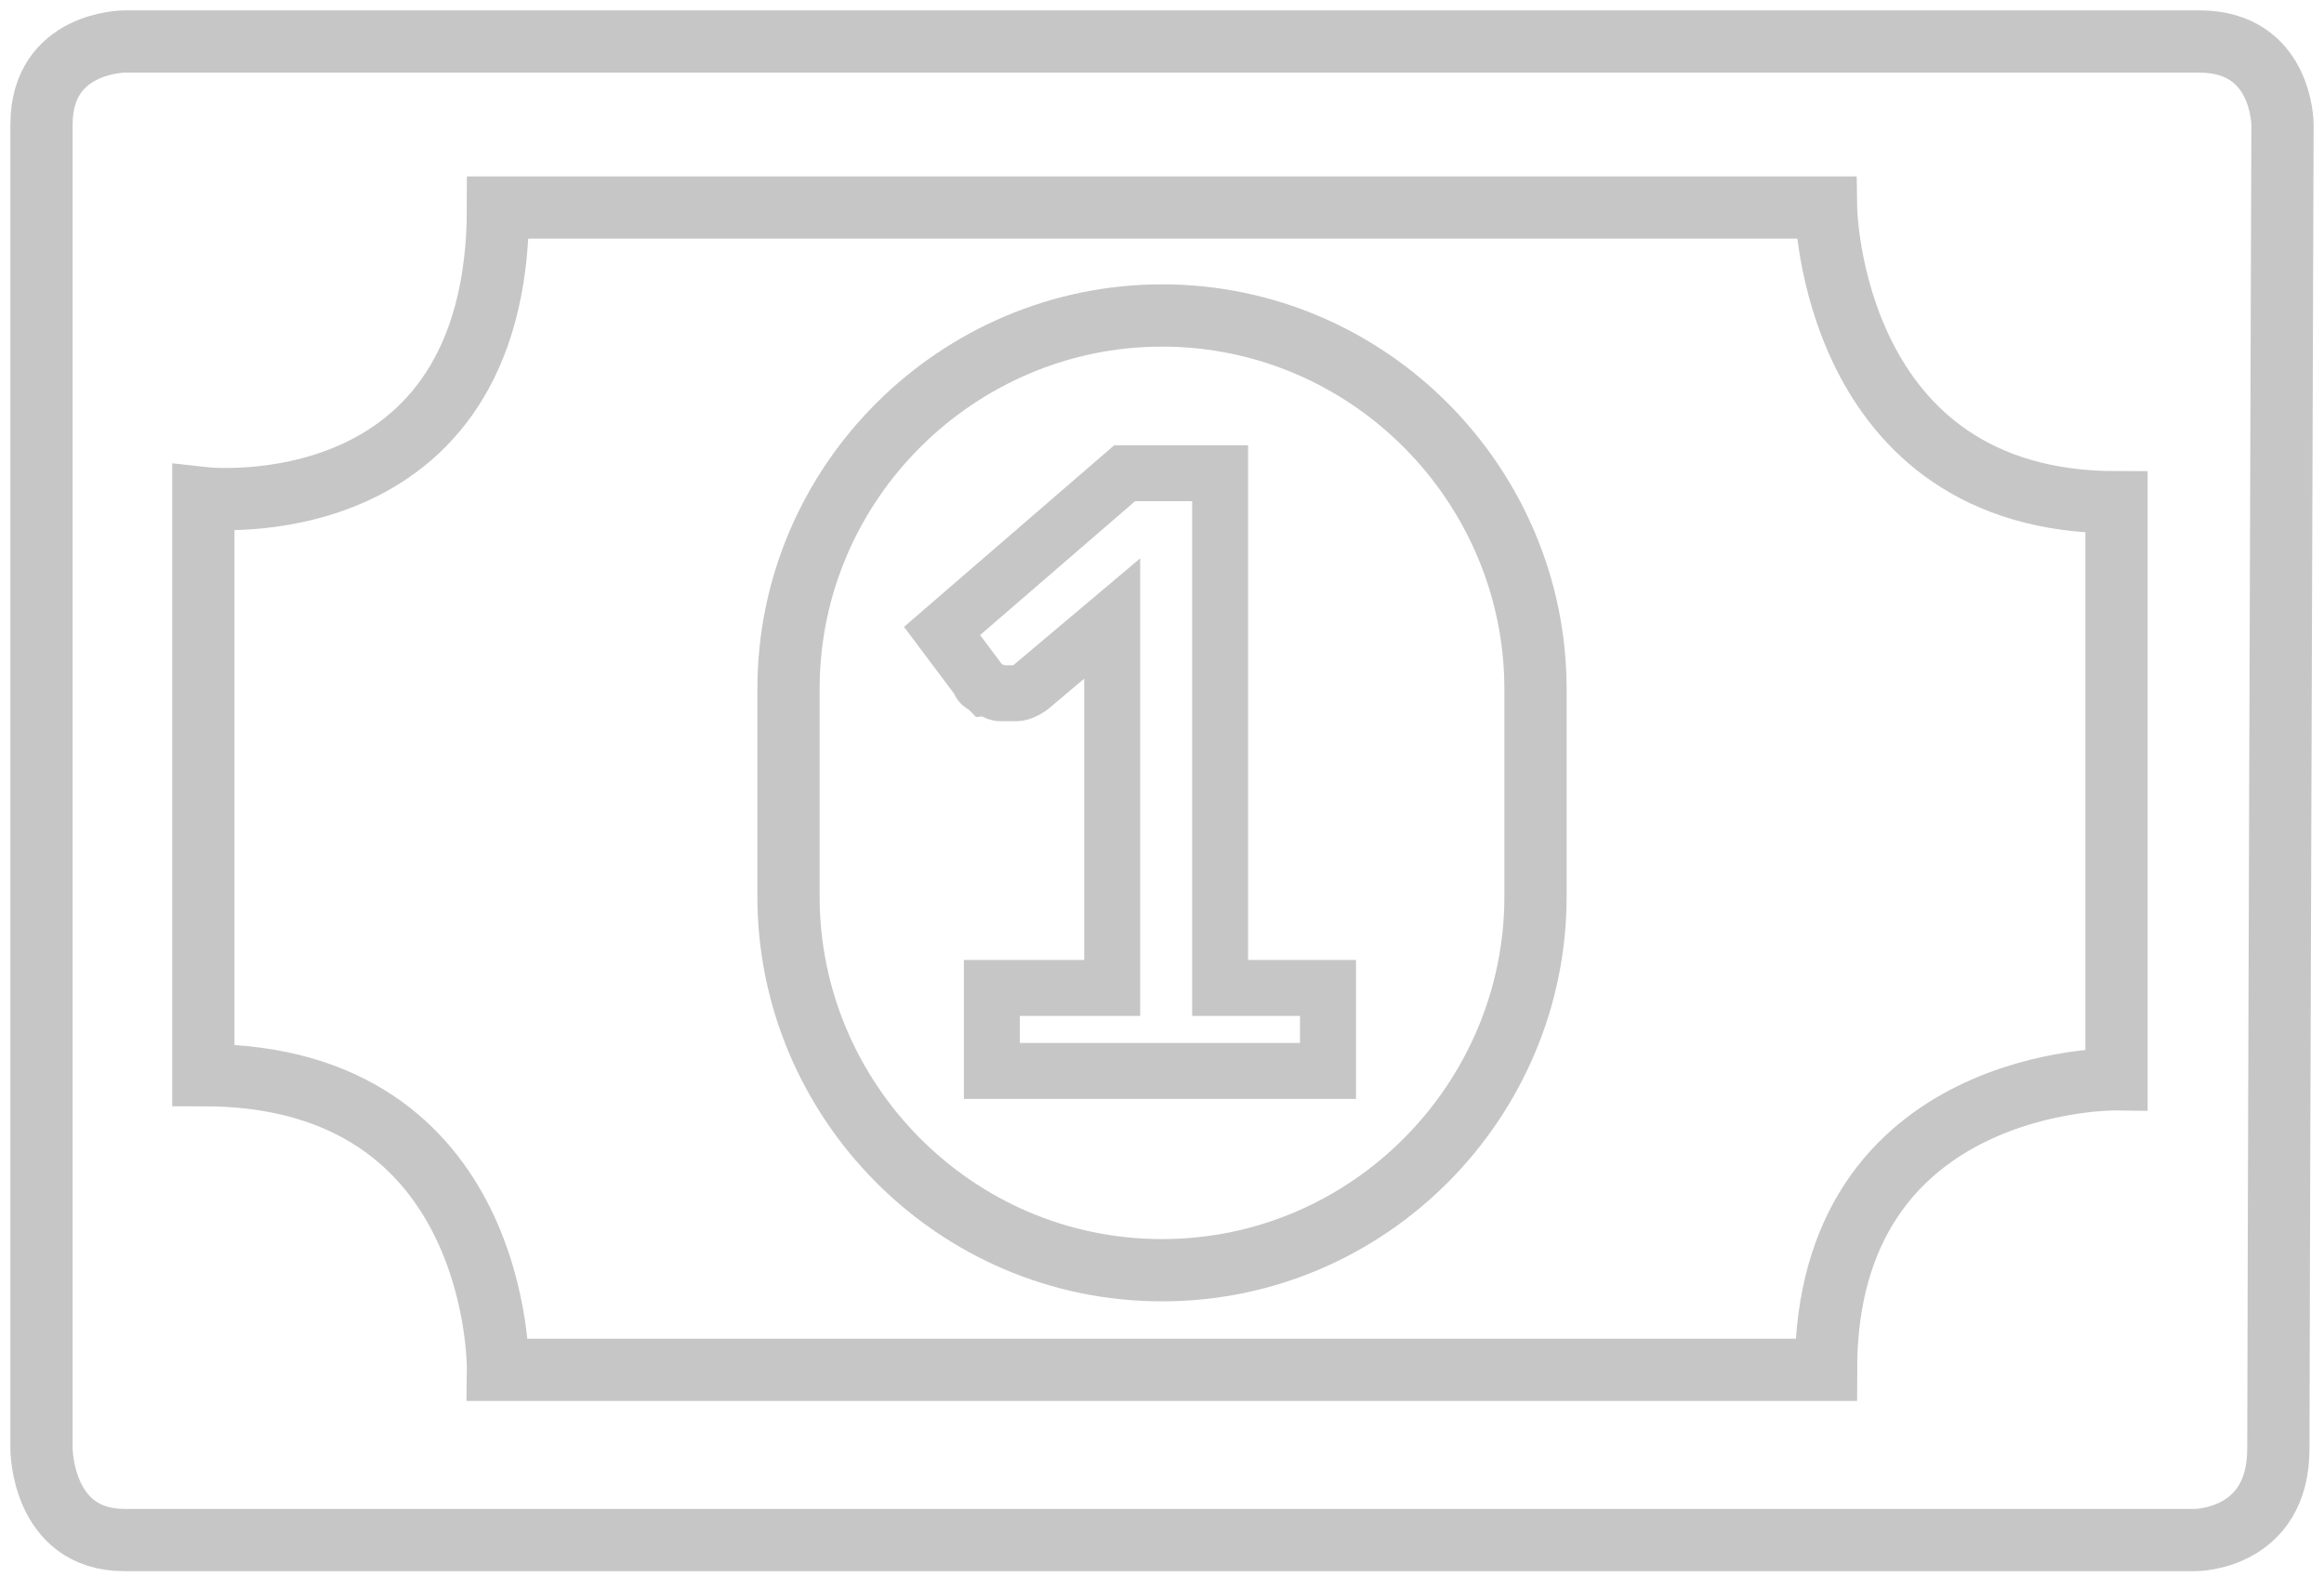
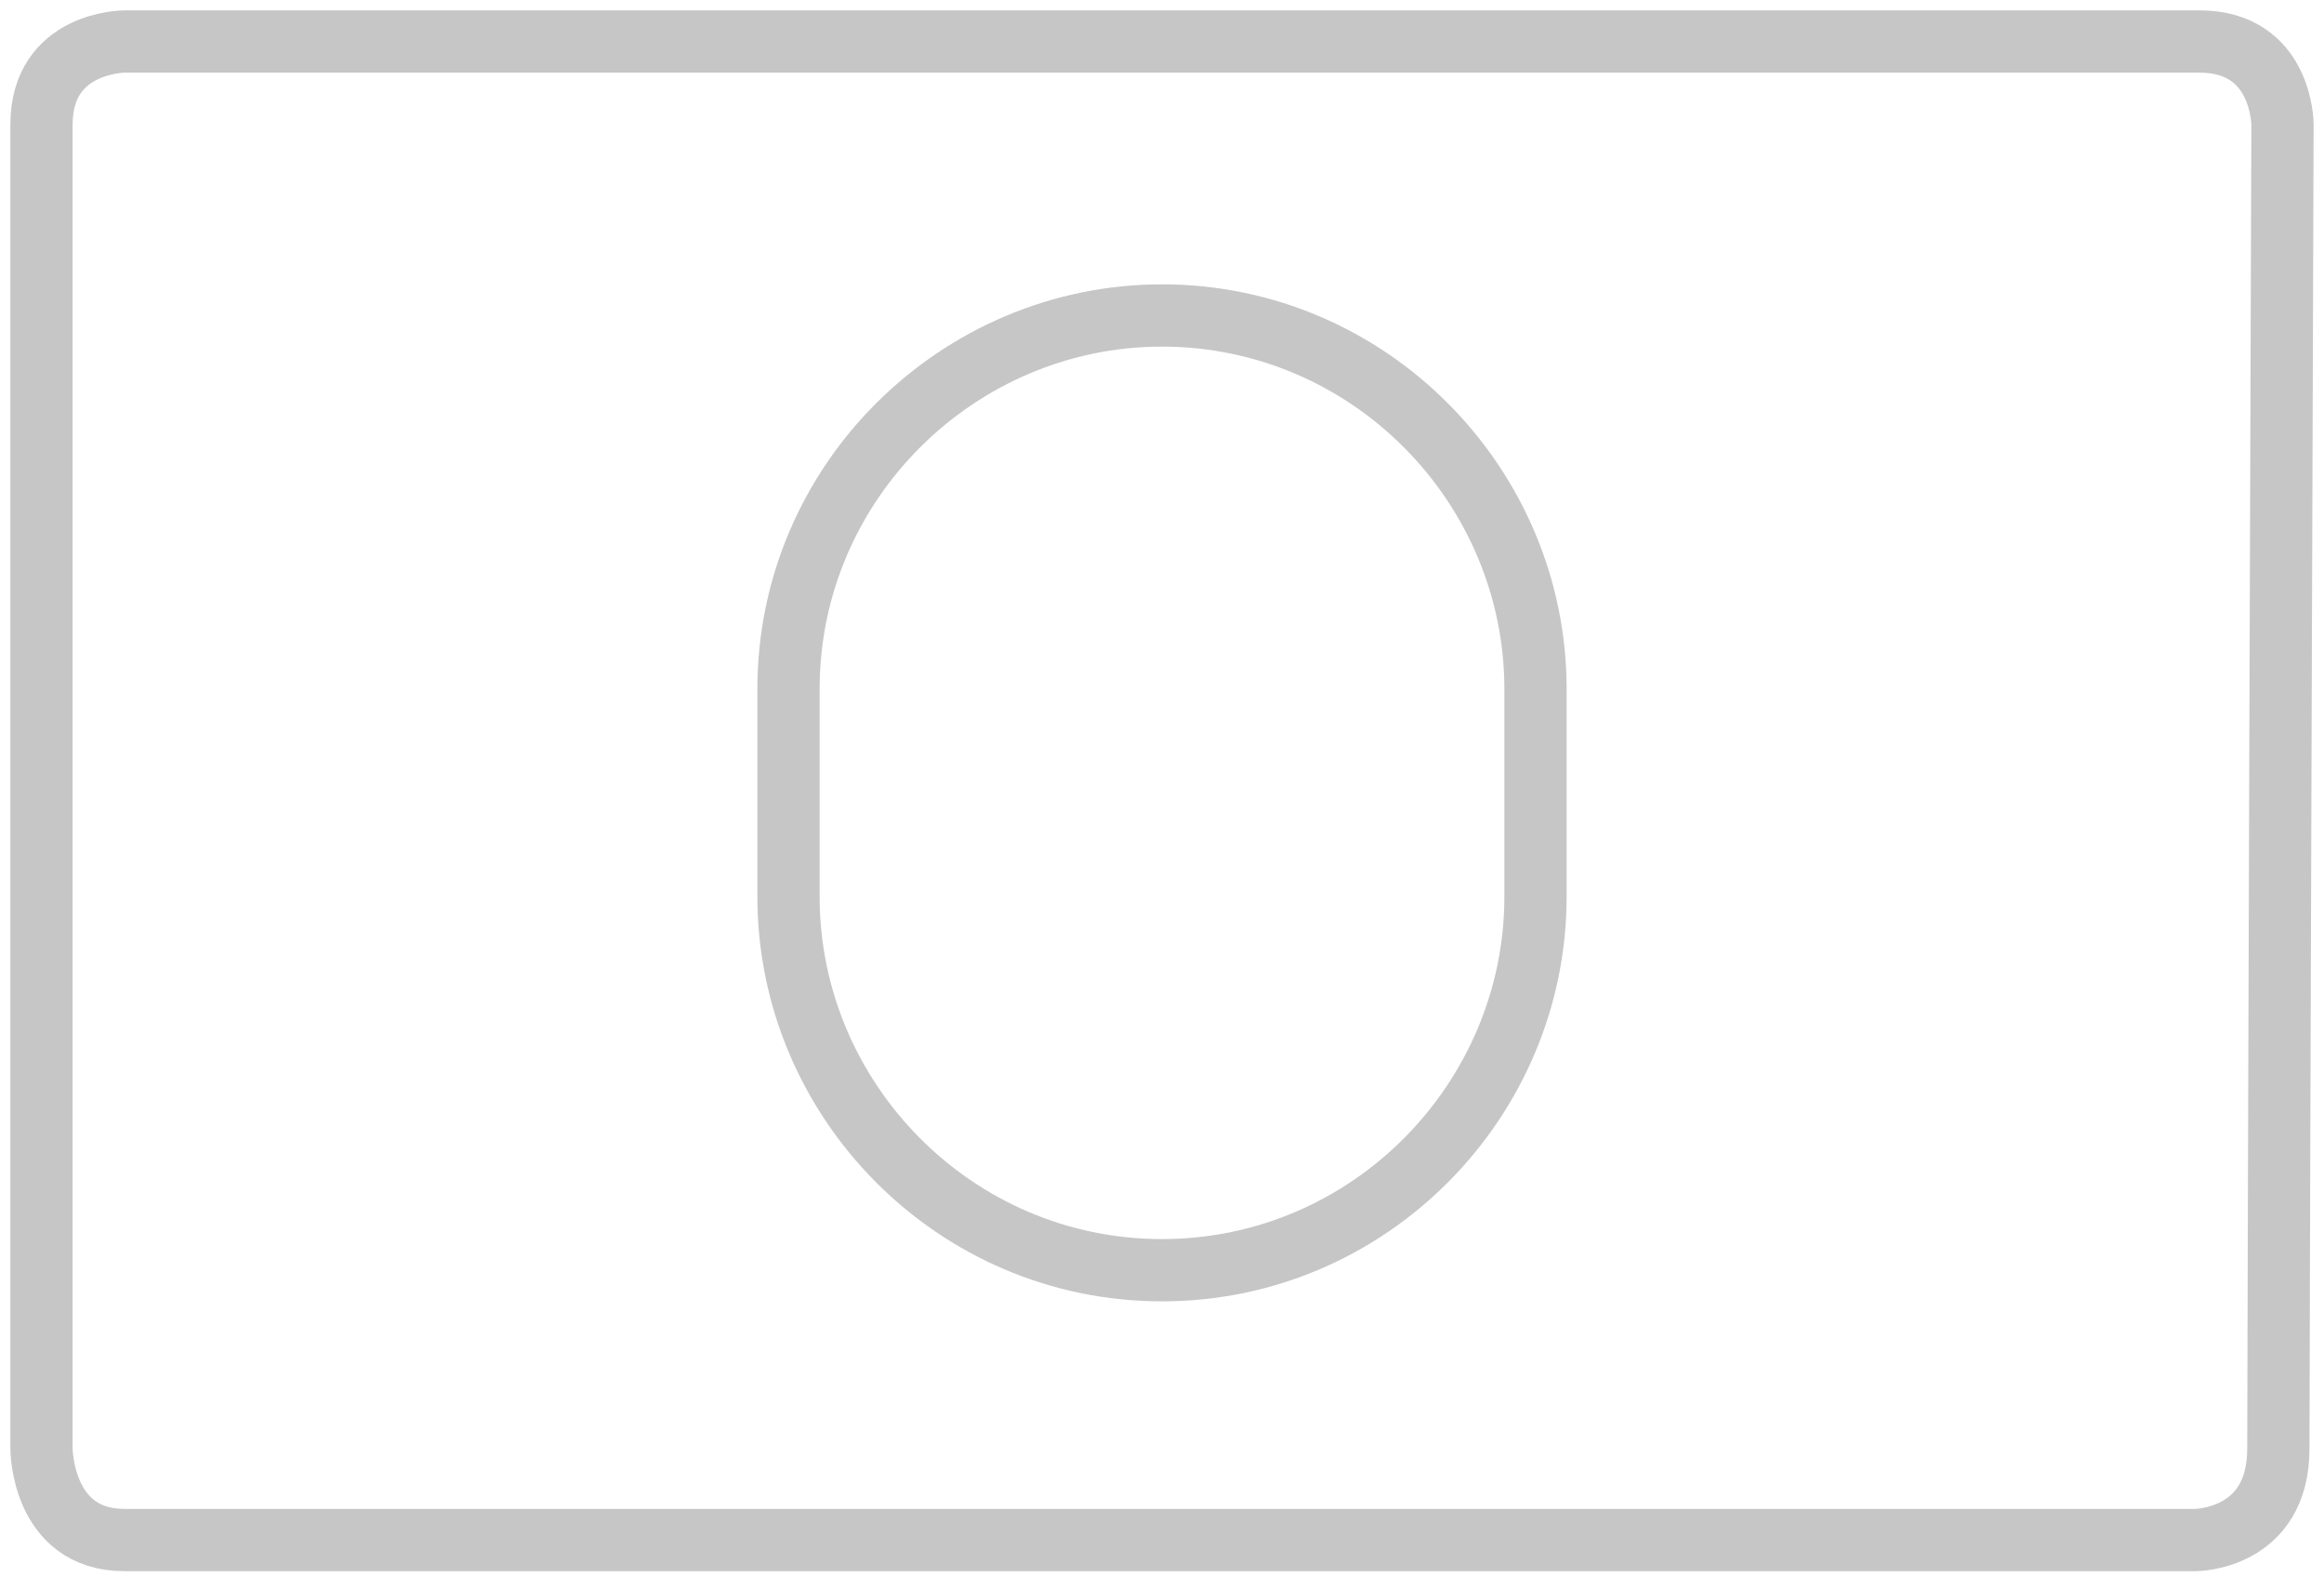
<svg xmlns="http://www.w3.org/2000/svg" version="1.1" id="Warstwa_1" x="0px" y="0px" width="56px" height="38px" viewBox="0 0 56 38" style="enable-background:new 0 0 56 38;" xml:space="preserve">
  <style type="text/css">
	.st0{fill:none;stroke:#C6C6C6;stroke-width:1.5;stroke-miterlimit:10;}
	.st1{fill:none;stroke:#C6C6C6;stroke-width:1.348;stroke-miterlimit:10;}
</style>
  <path class="st0" d="M3,1c0,0-2,0-2,2s0,31.9,0,31.9s0,2.2,2,2.2s49.9,0,49.9,0s2,0,2-2.2S55,3,55,3s0-2-2-2C51,1,3,1,3,1z" />
-   <path class="st0" d="M12,5h32c0,0,0.1,7.1,7,7.1V26c0,0-7-0.1-7,7H12c0,0,0.1-7.1-7.1-7.1V12C4.9,12,12,12.8,12,5z" />
  <path class="st0" d="M28,30.6L28,30.6c-5,0-9-4.1-9-9v-5c0-5,4.1-9,9-9h0c5,0,9,4.1,9,9v5C37,26.5,33,30.6,28,30.6z" />
  <g>
-     <path class="st1" d="M32,23.8v2h-8.1v-2h2.9v-7.9c0-0.2,0-0.3,0-0.5c0-0.2,0-0.4,0-0.5l-1.9,1.6c-0.1,0.1-0.3,0.2-0.4,0.2   c-0.1,0-0.2,0-0.4,0c-0.1,0-0.2-0.1-0.3-0.1c-0.1-0.1-0.2-0.1-0.2-0.2l-0.9-1.2l4.4-3.8h2.3v12.4H32z" />
-   </g>
+     </g>
</svg>